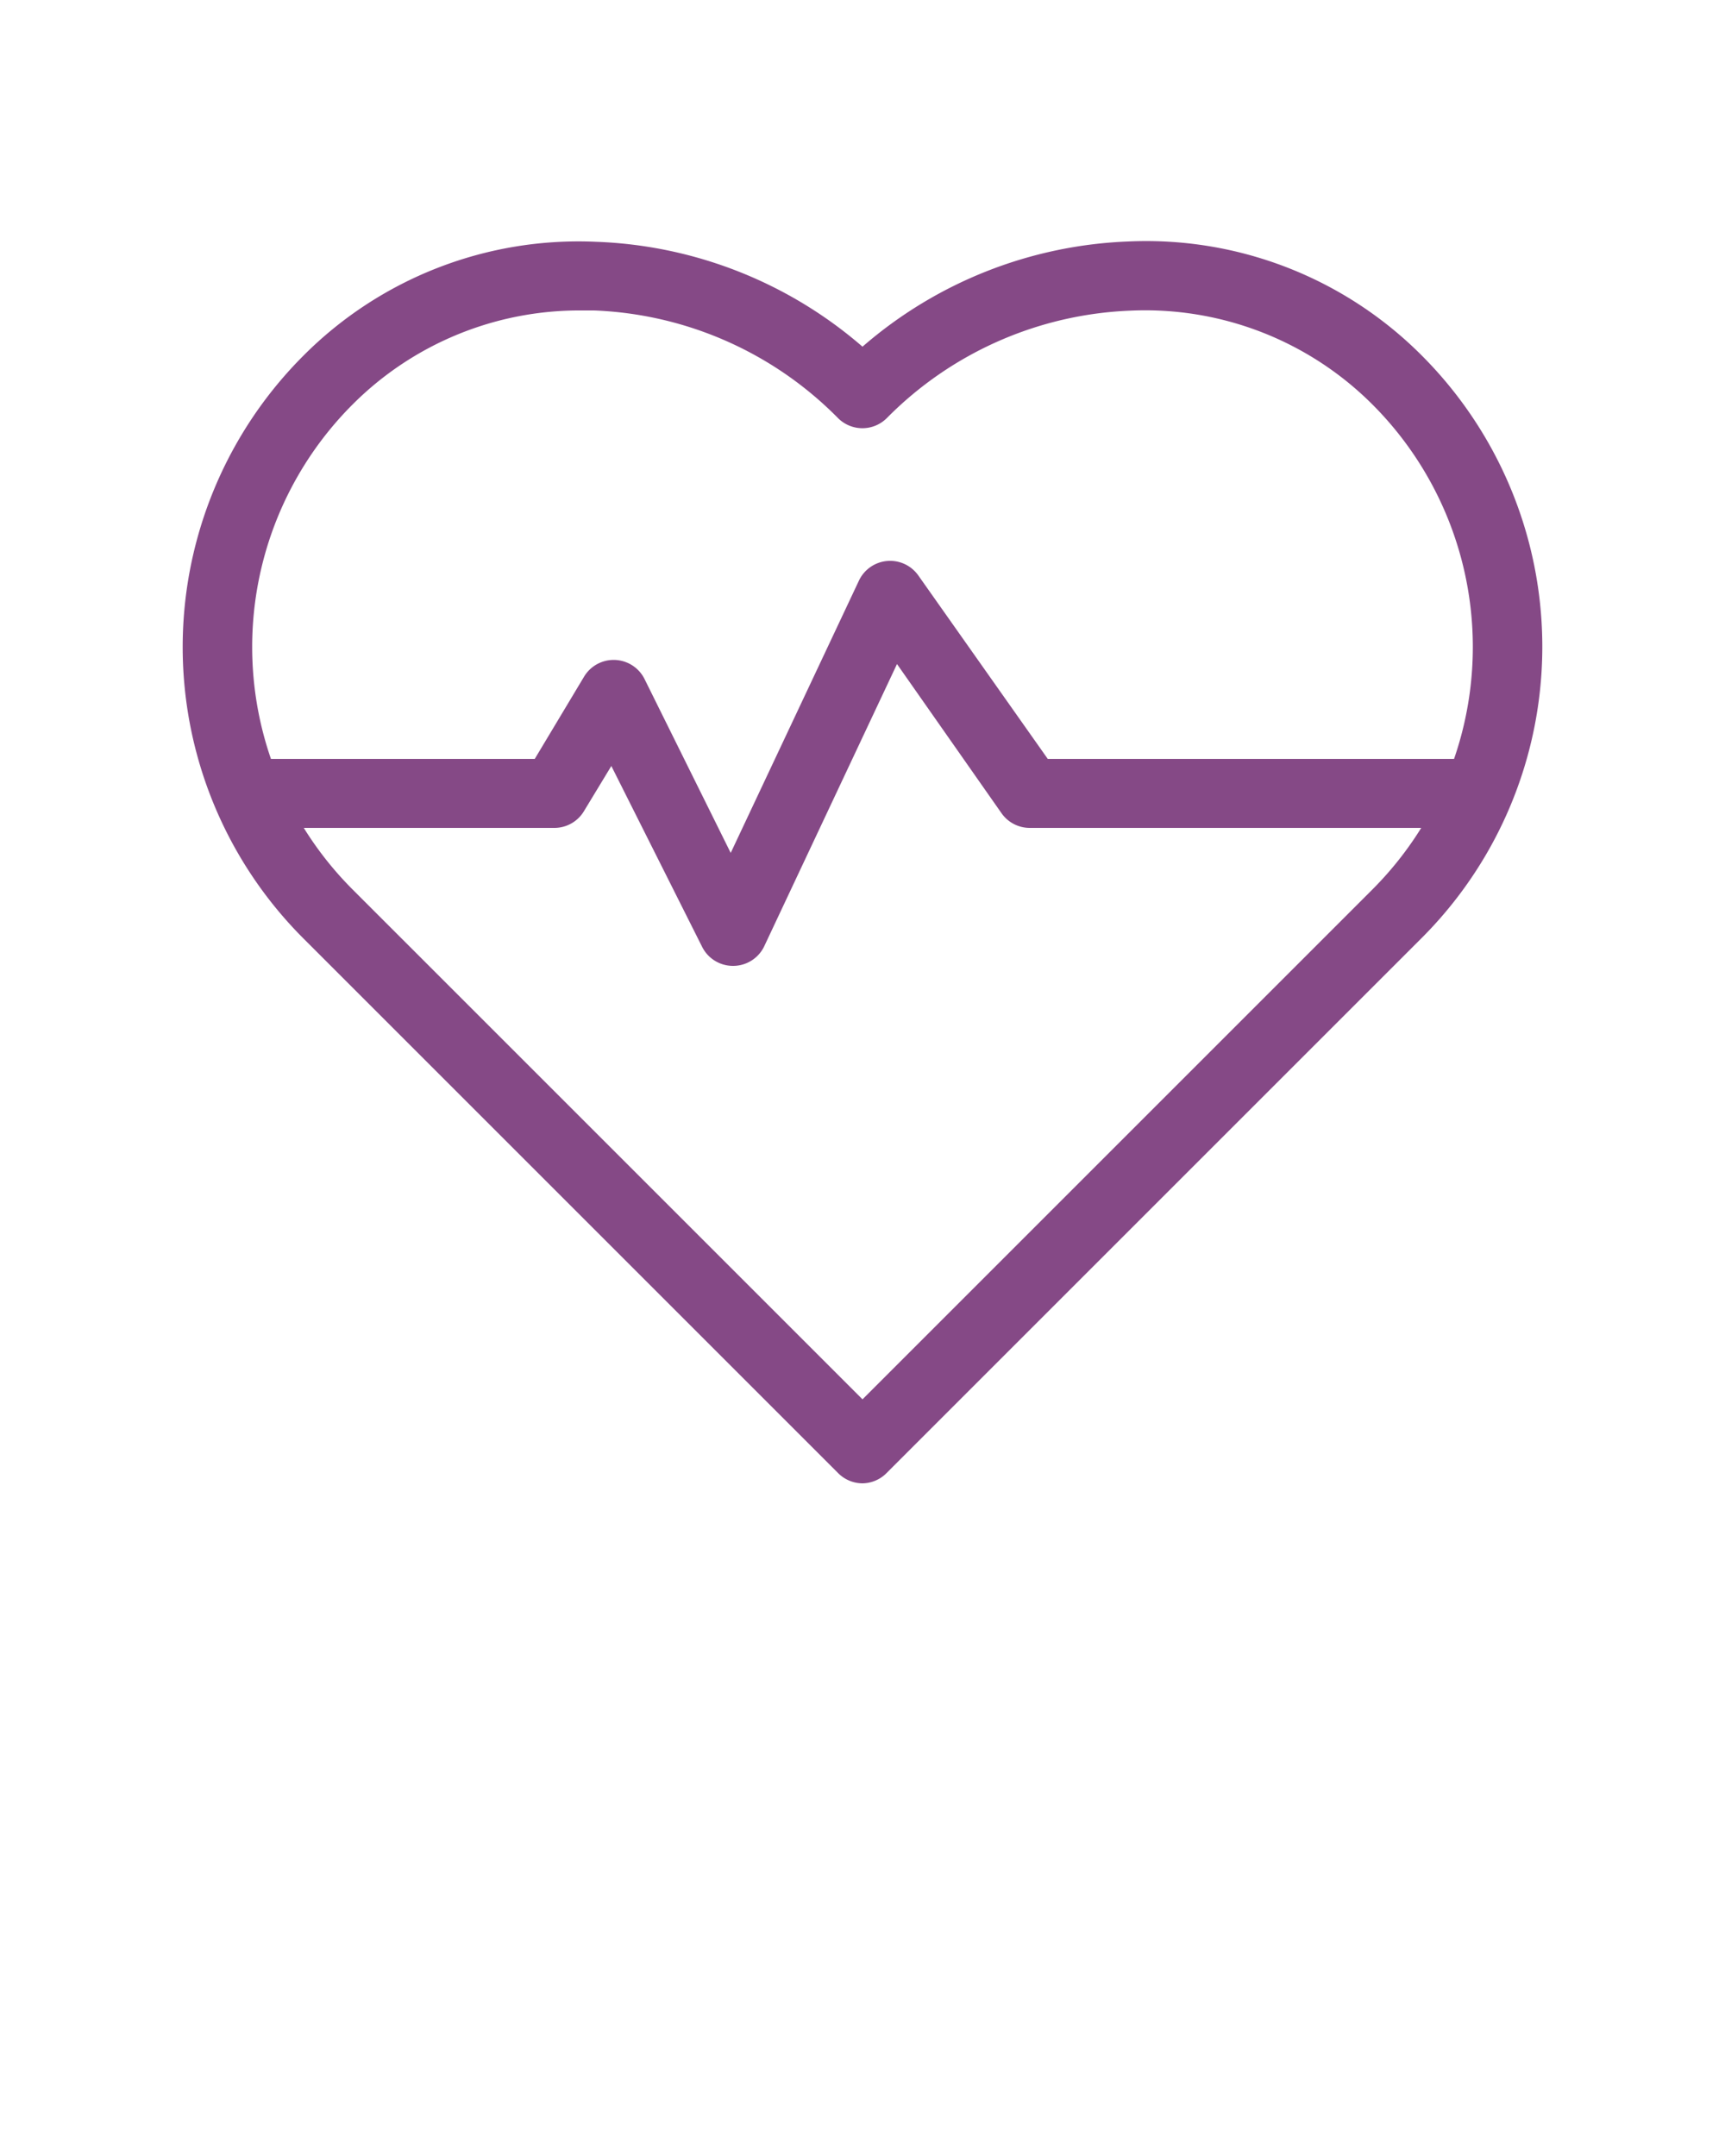
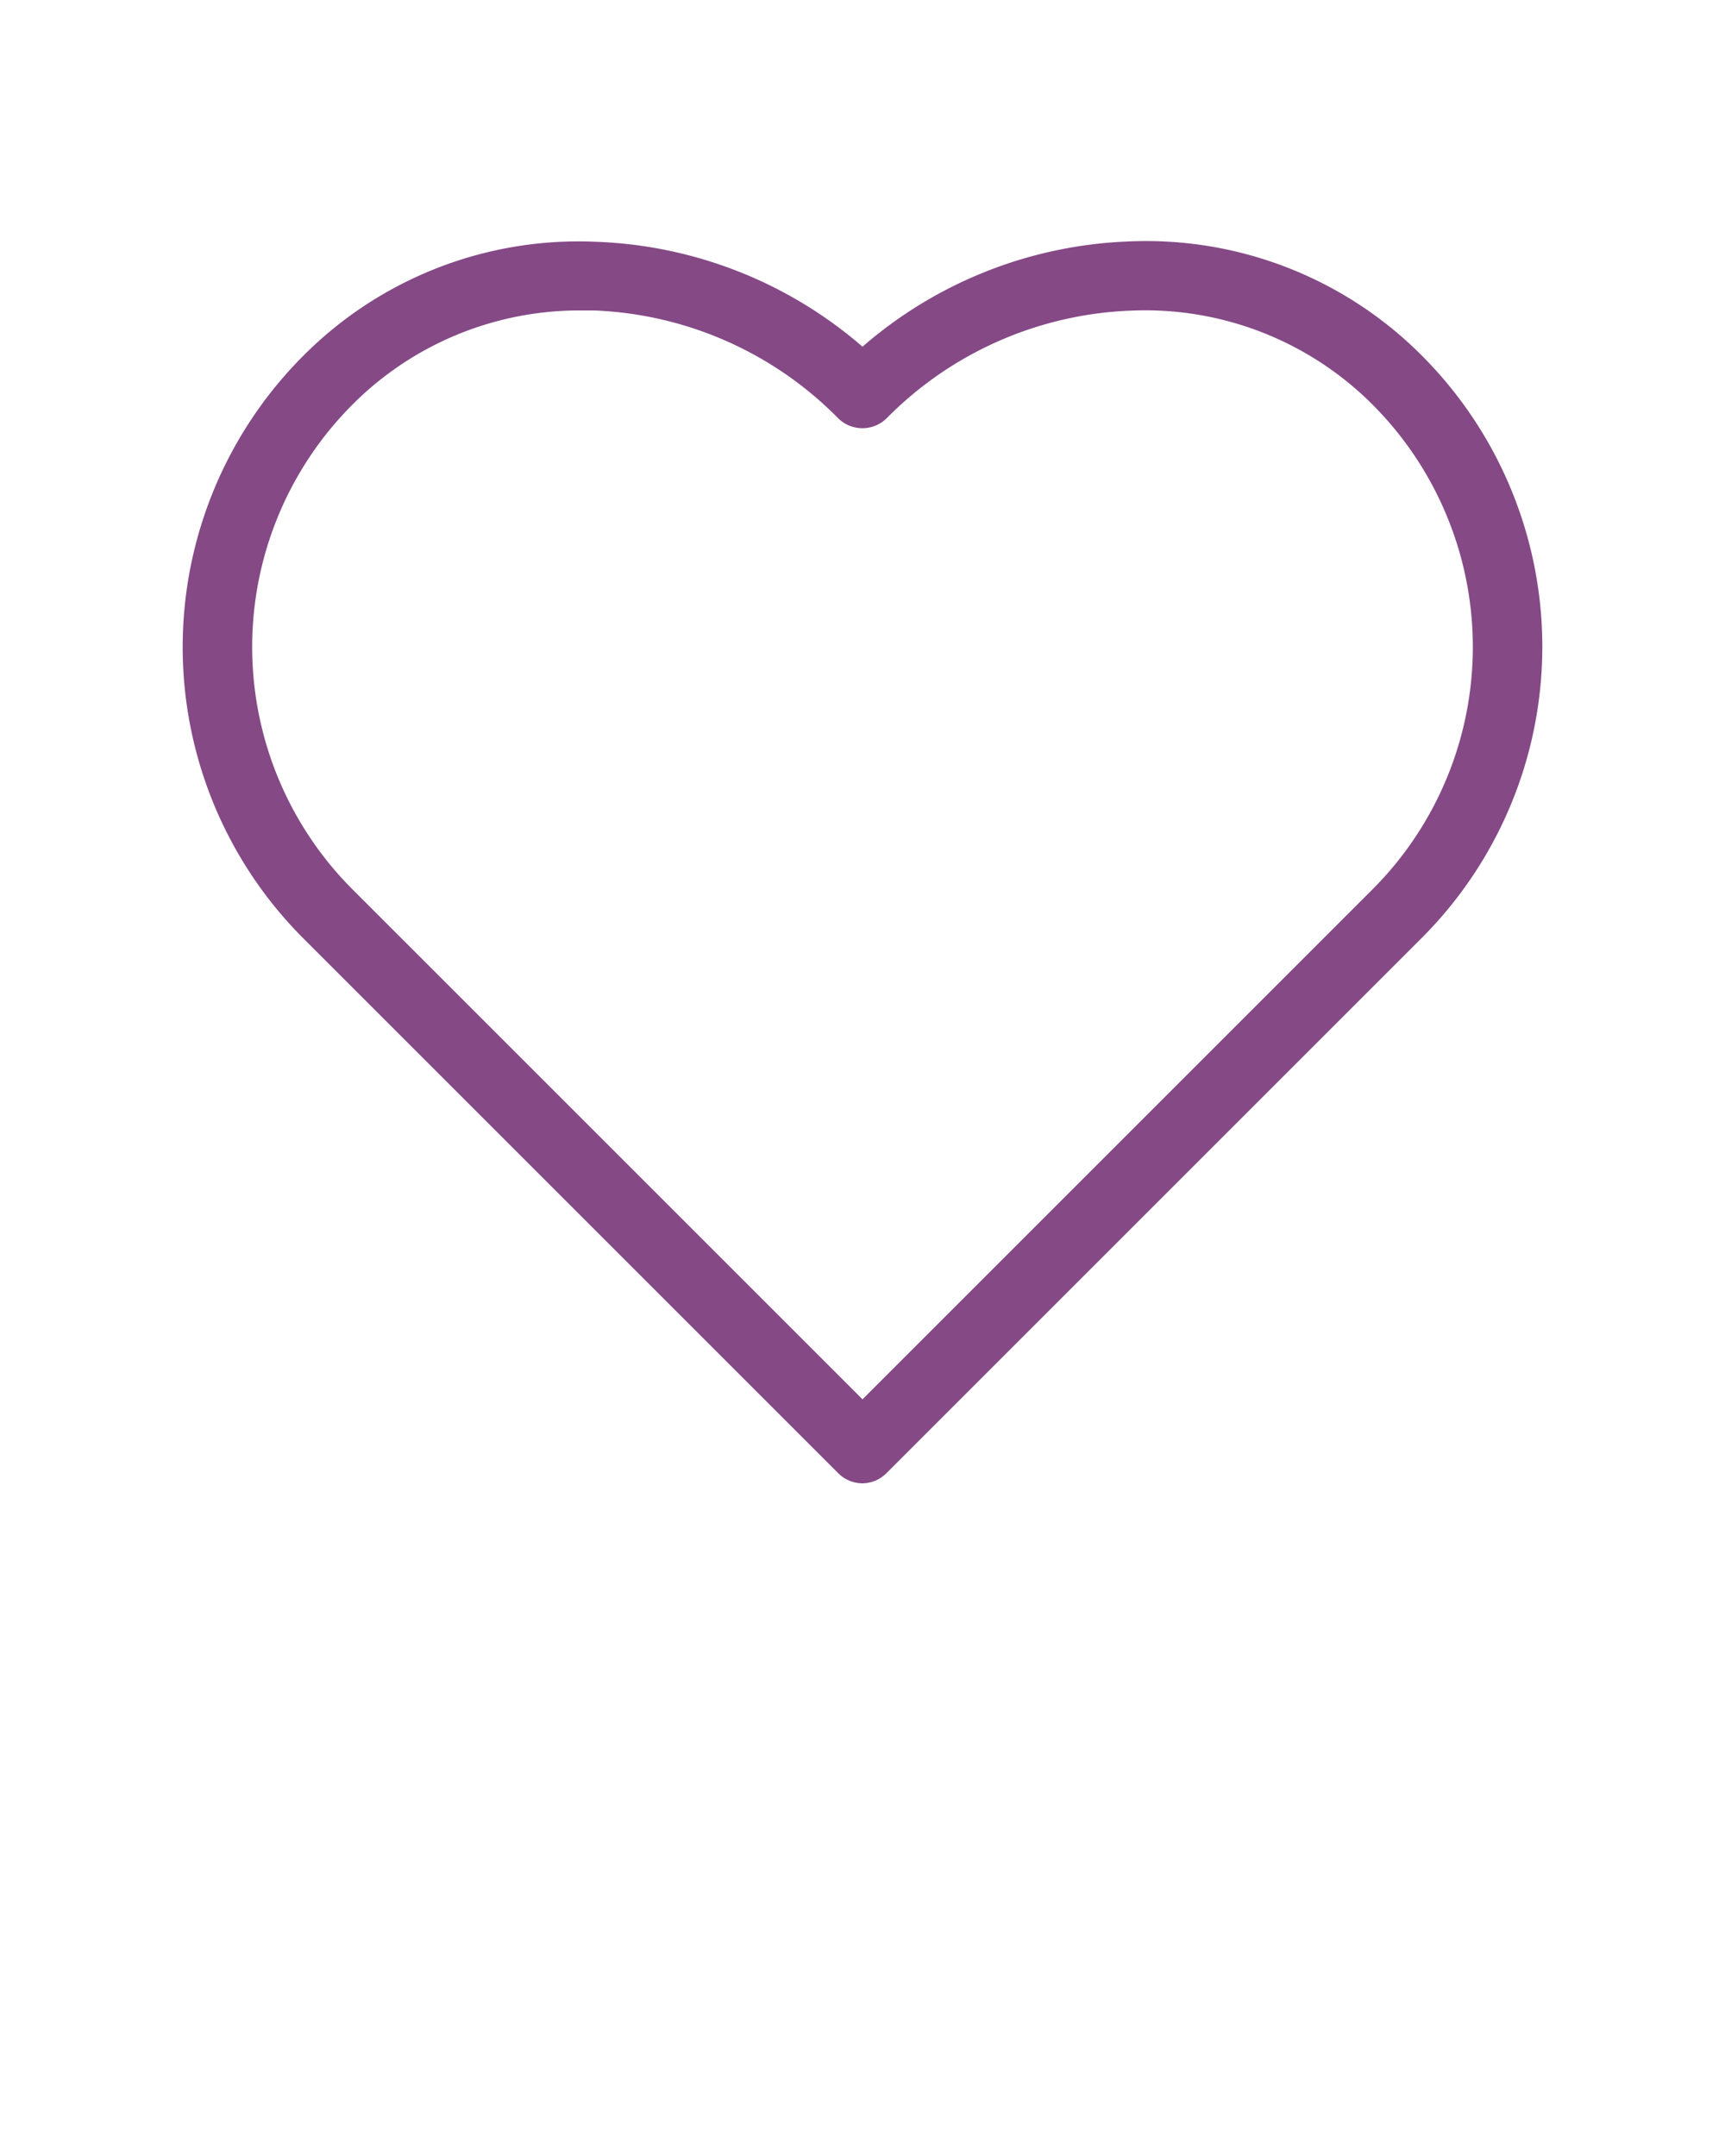
<svg xmlns="http://www.w3.org/2000/svg" data-name="Layer 1" viewBox="0 0 100 125" x="0px" y="0px" fill="#854986">
  <title>Health Icons</title>
  <path d="M50,86a2,2,0,0,1-1.41-.59l-31-31a23.89,23.89,0,0,1,0-33.79,22.51,22.51,0,0,1,17-6.6A24.94,24.94,0,0,1,50,20.1,24.94,24.94,0,0,1,65.41,14a22.55,22.55,0,0,1,17,6.6h0a23.89,23.89,0,0,1,0,33.79l-31,31A2,2,0,0,1,50,86ZM33.72,18a18.57,18.57,0,0,0-13.27,5.44,19.89,19.89,0,0,0,0,28.14L50,81.13,79.55,51.58a19.89,19.89,0,0,0,0-28.14h0a18.63,18.63,0,0,0-14-5.43,21,21,0,0,0-14.14,6.23,2,2,0,0,1-2.83,0A21,21,0,0,0,34.45,18Z" />
-   <path d="M42.49,56a2,2,0,0,1-1.79-1.11L35.44,44.41,33.87,47a2,2,0,0,1-1.71,1H15a2,2,0,0,1,0-4H31l2.86-4.77a2,2,0,0,1,3.5.13l5,10.09,7.43-15.78a2,2,0,0,1,3.45-.3L60.74,44H85a2,2,0,0,1,0,4H59.7a2,2,0,0,1-1.64-.85L52,38.5,44.29,54.89A2,2,0,0,1,42.51,56Z" />
</svg>